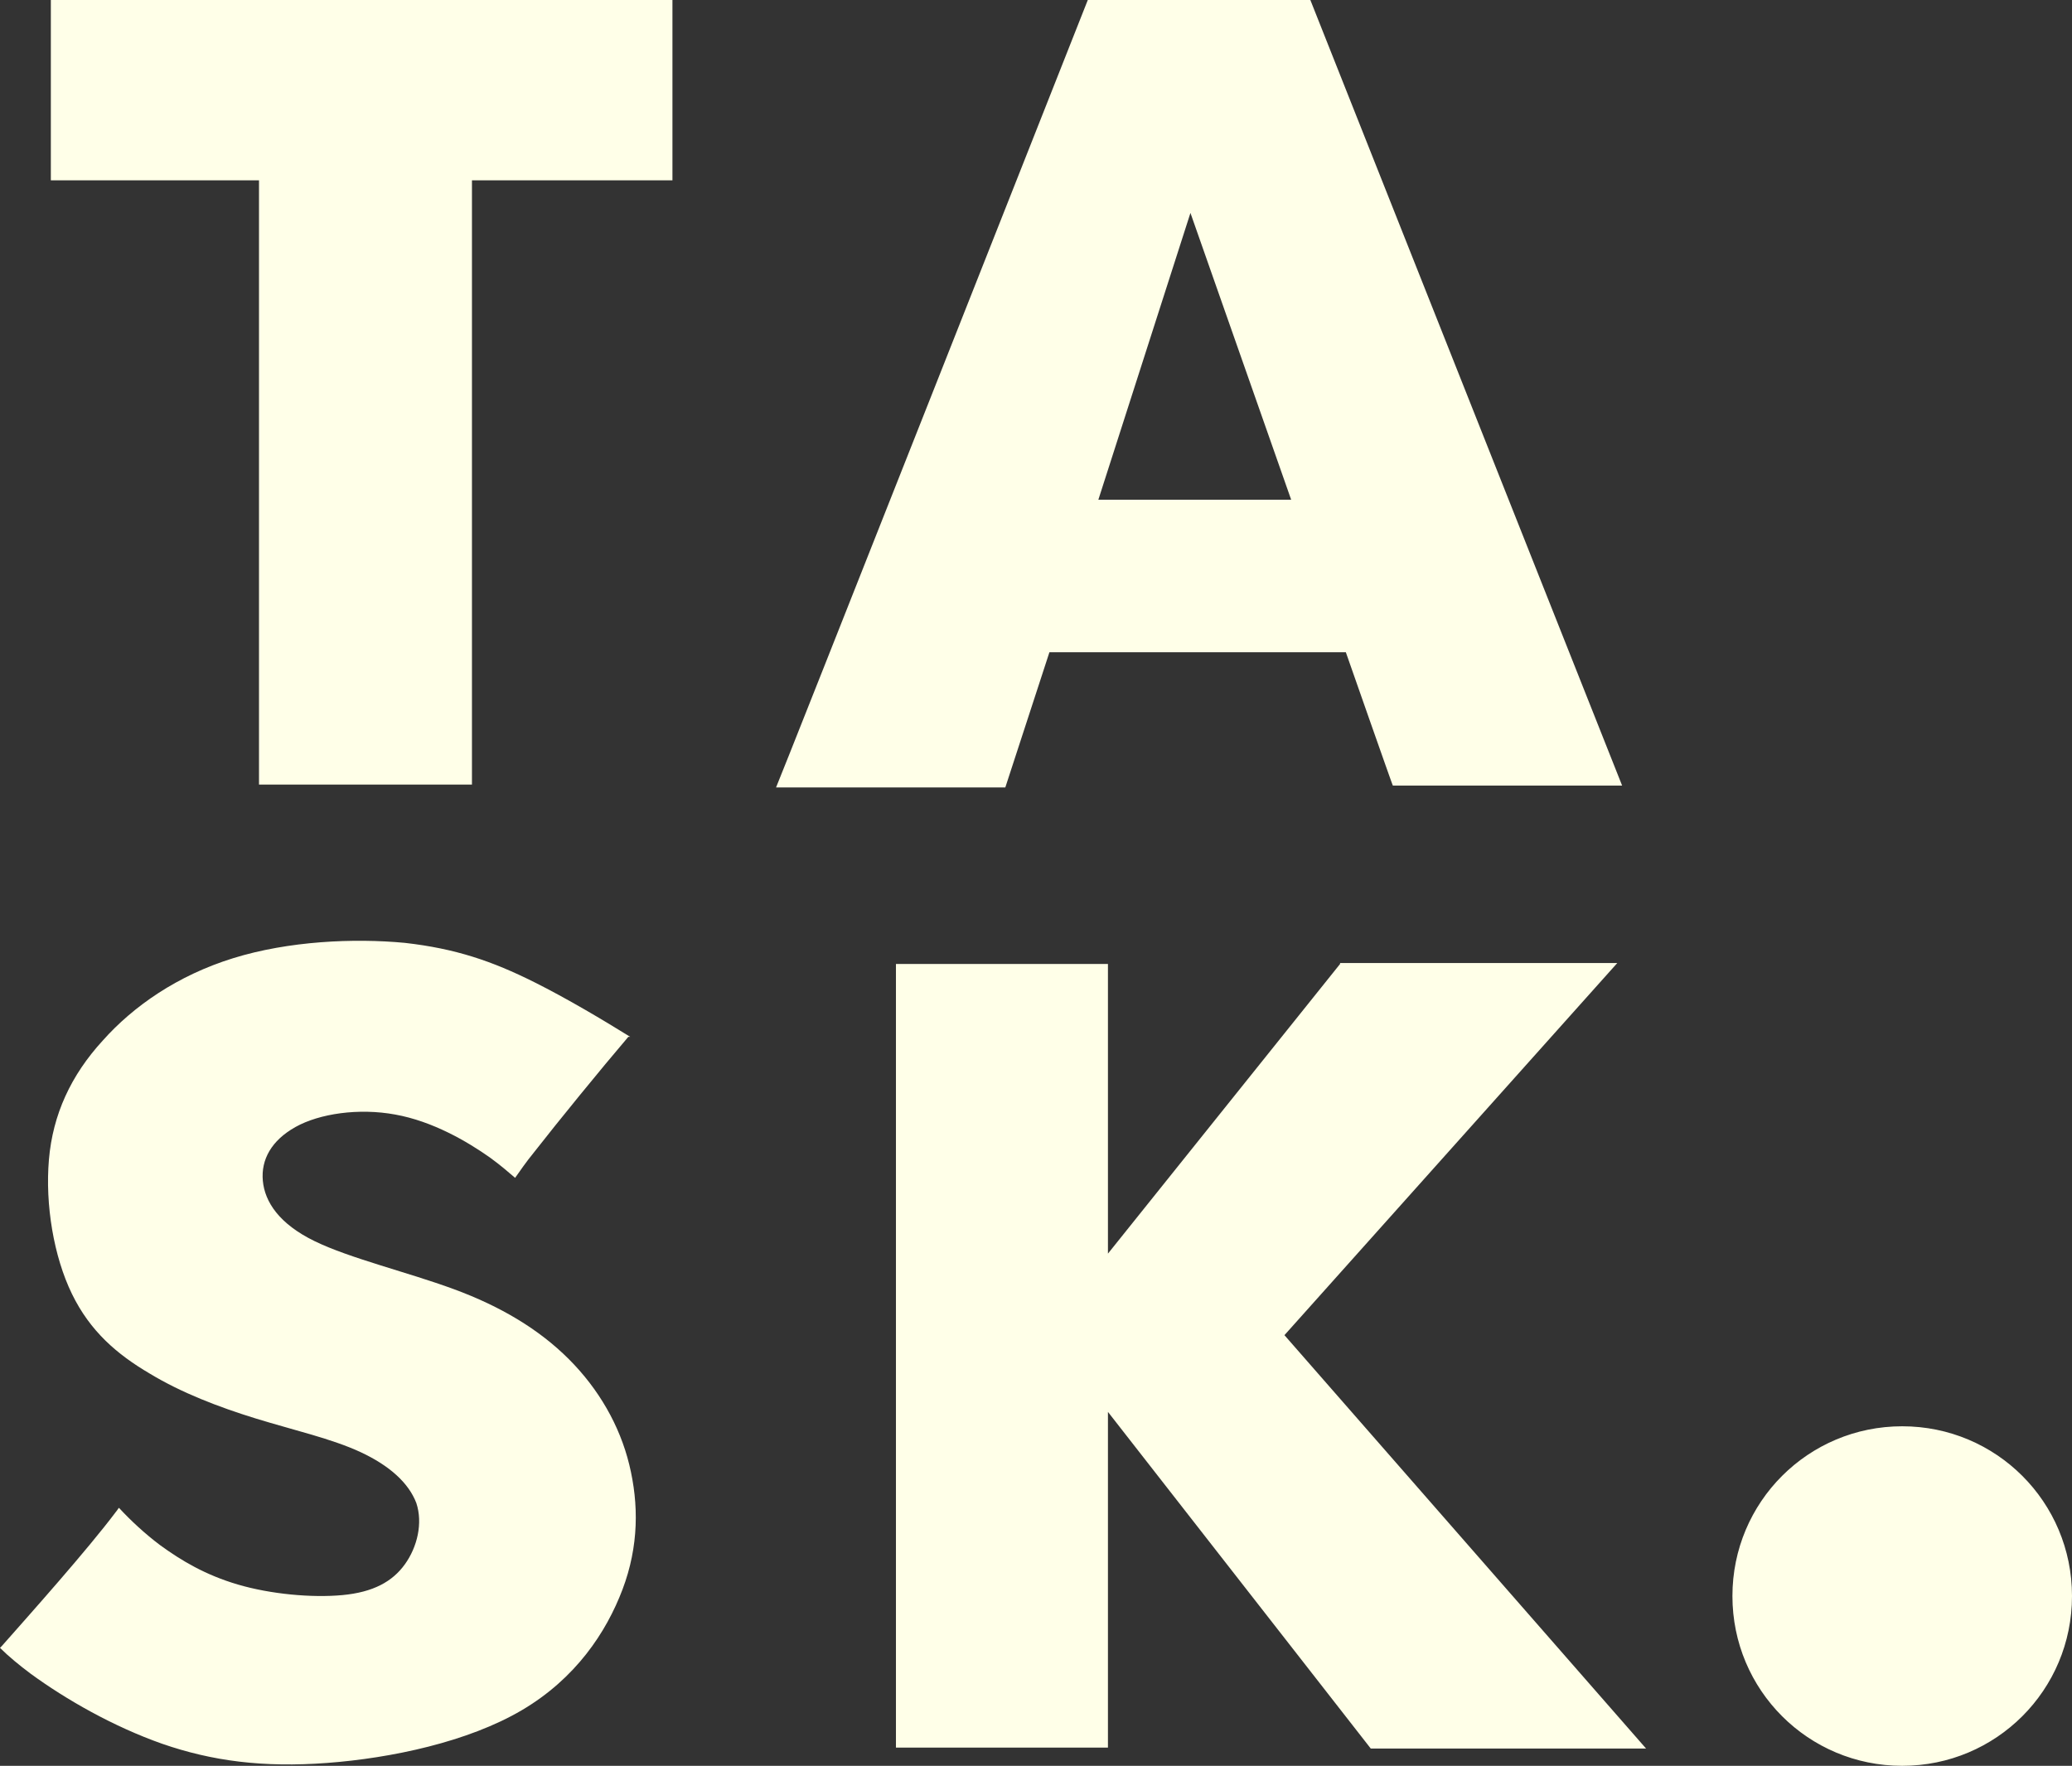
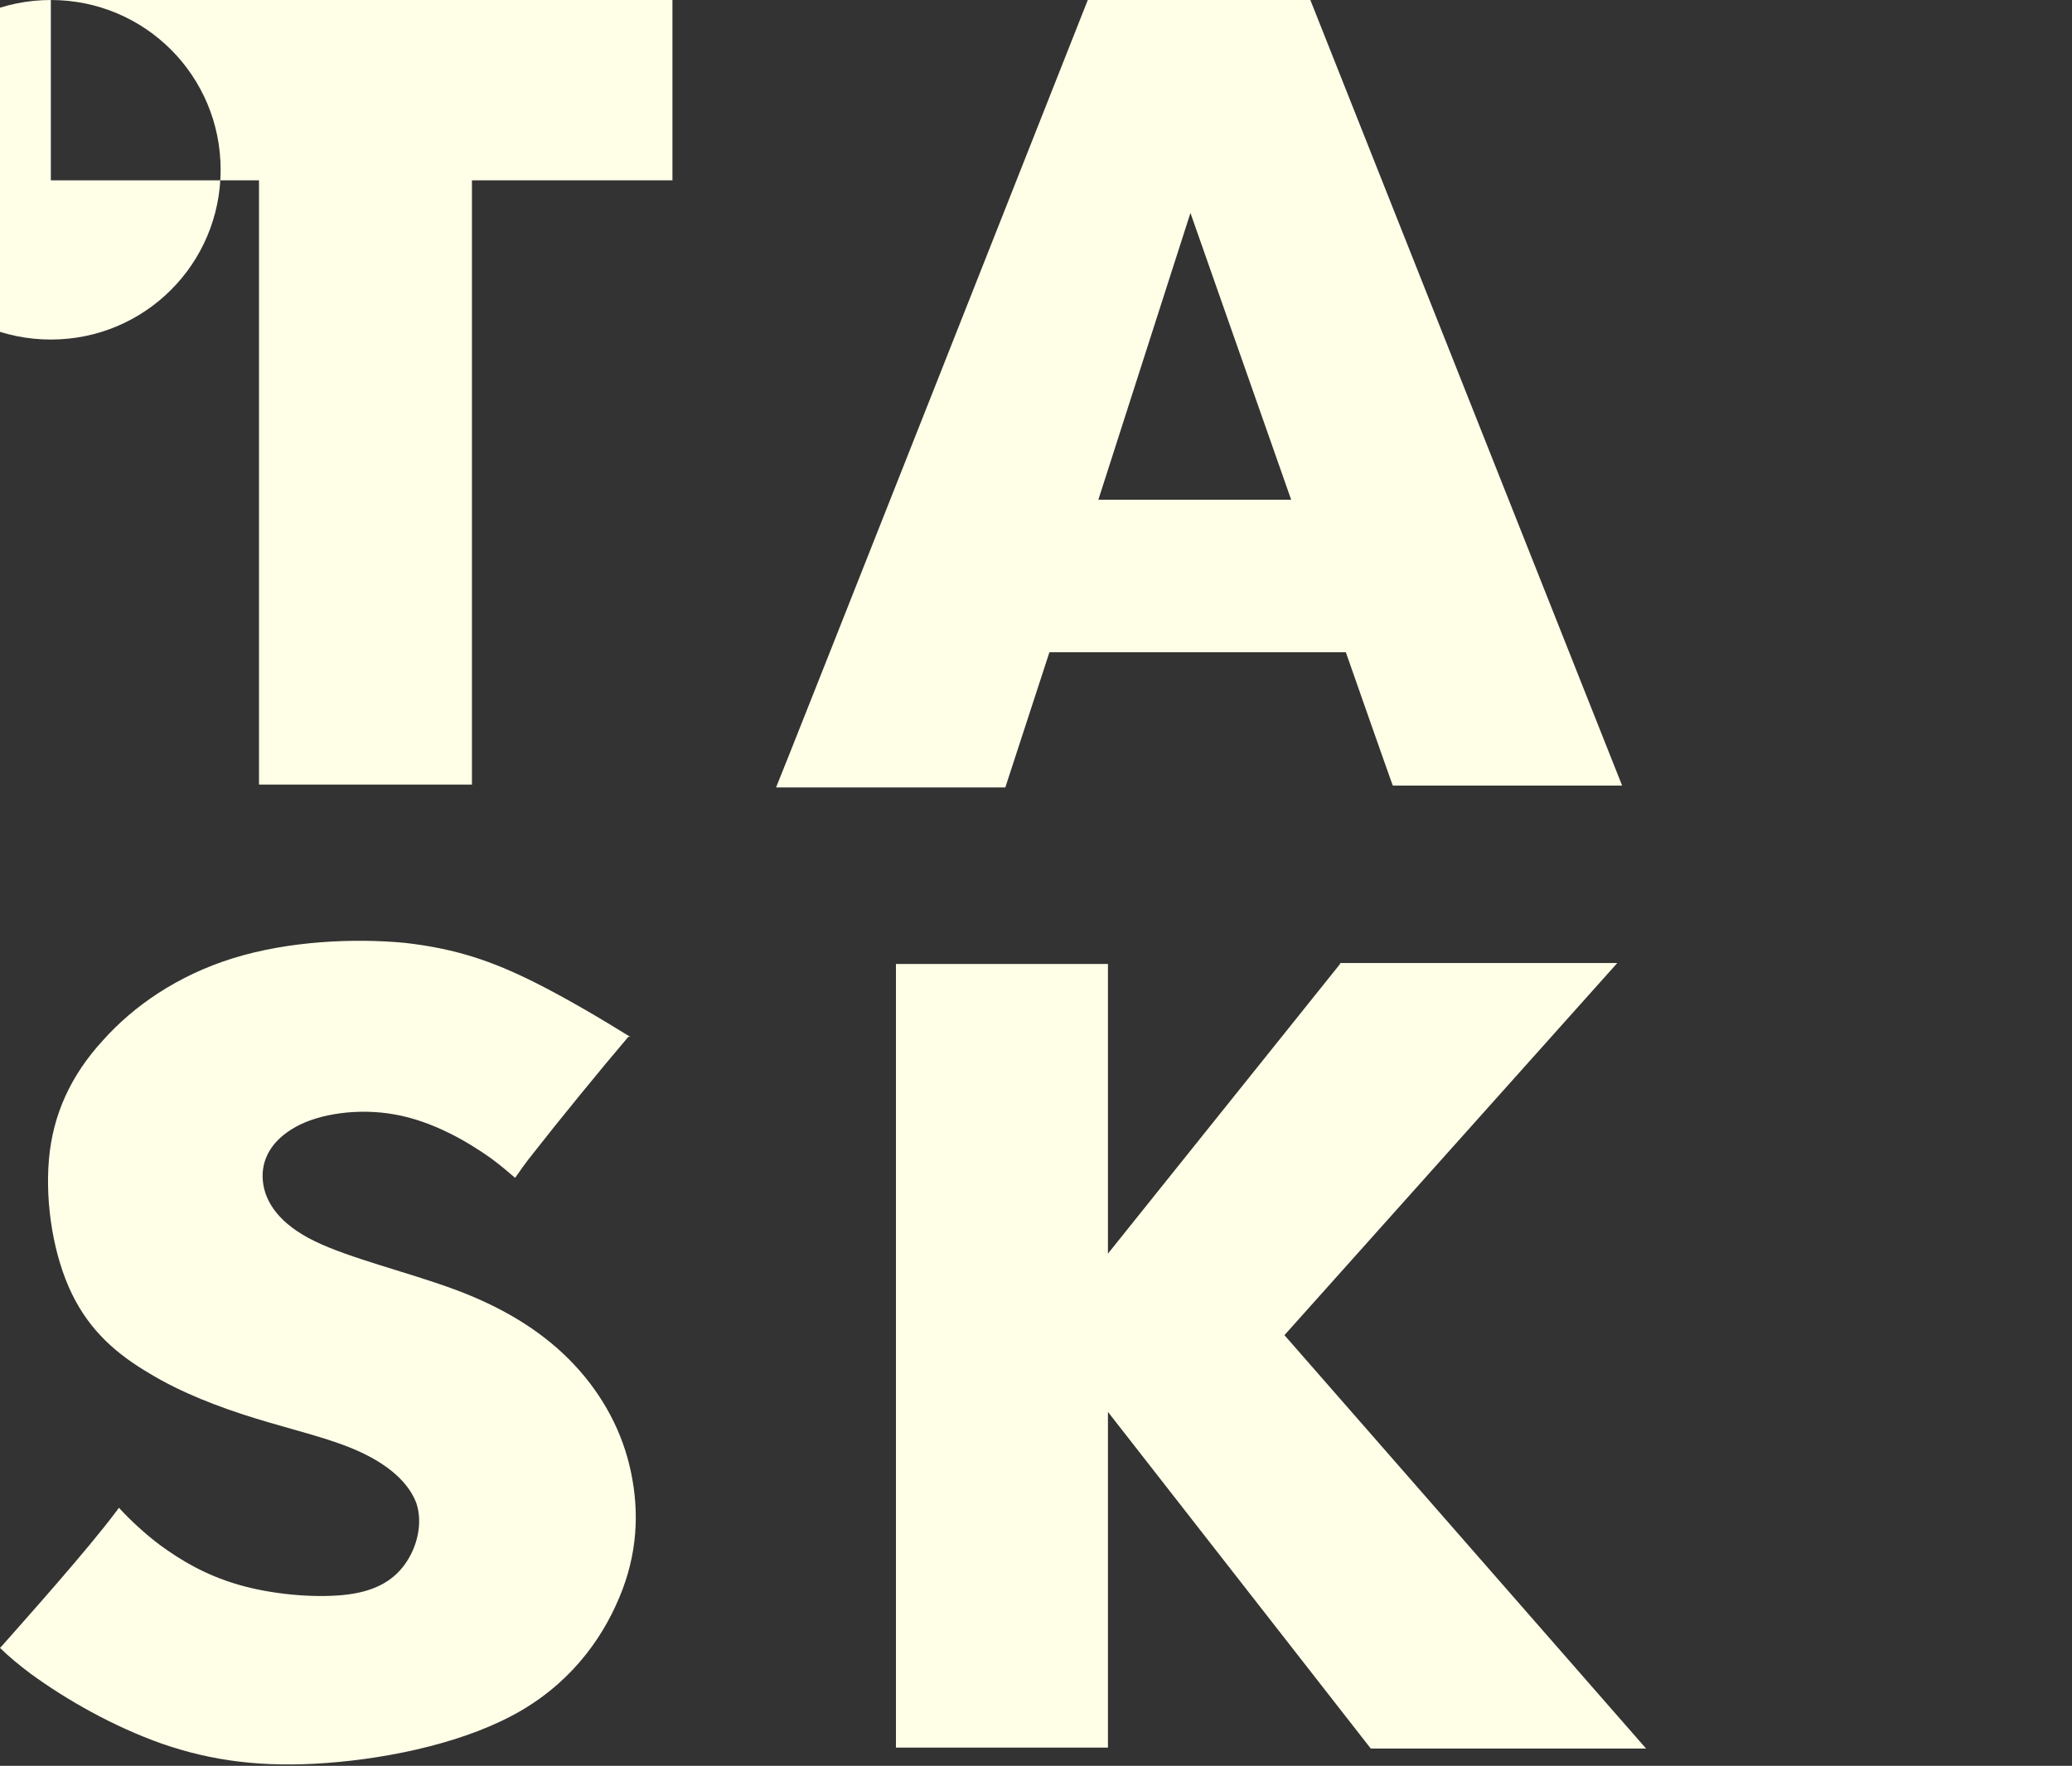
<svg xmlns="http://www.w3.org/2000/svg" id="Layer_1" version="1.1" viewBox="0 0 216 184.1">
  <rect x="0" y="0" width="216" height="184.1" fill="#333333" stroke="none" />
  <defs>
    <style>
      .st0 {
        fill: #ffffe8;
        fill-rule: evenodd;
      }
    </style>
  </defs>
  <g id="Layer_x5F_1">
-     <path class="st0" d="M5.3,0h64.8v18.8h-20.9v63h-22.2V18.8H5.3V0ZM198.3,148.7c9.8,0,17.7,7.9,17.7,17.7s-7.9,17.7-17.7,17.7-17.7-7.9-17.7-17.7,7.9-17.7,17.7-17.7ZM65.7,108.1c-2.9-1.8-6.6-4-10-5.7-4.4-2.2-8.2-3.5-13.5-4.1-5.3-.5-12.1-.2-17.9,1.6-5.8,1.8-10.4,5-13.6,8.6-3.3,3.6-5.2,7.7-5.6,12.4s.5,10.1,2.4,14c1.9,3.9,4.7,6.3,8.1,8.3,3.3,2,7.2,3.5,11.1,4.7,3.9,1.2,7.9,2.1,10.9,3.5,3,1.4,5,3.2,5.8,5.3.7,2.1.1,4.6-1.2,6.4s-3.3,2.9-6.5,3.2c-3.2.3-7.5-.1-10.9-1.1-3.4-1-5.9-2.5-8.1-4.1-1.6-1.2-3.1-2.6-4.3-3.9-.1.1-.2.3-.3.4-3,4-8.9,10.6-11.9,14l-.2.2c.9.9,2,1.8,3.2,2.7,3.7,2.7,8.6,5.5,13.7,7.3,5.2,1.8,10.5,2.5,17.2,2,6.7-.5,14.7-2.2,20.3-5.5,5.6-3.3,8.8-8.1,10.5-12.6s1.7-8.9.7-13-3.2-7.9-6.3-11c-3.1-3.1-7.1-5.5-12-7.3-4.9-1.8-10.8-3.2-14.5-5-3.7-1.8-5.2-4.1-5.4-6.3-.2-2.2.9-4.2,3.4-5.6s6.6-2,10.4-1.3c3.9.7,7.5,2.8,9.9,4.5,1.1.8,1.9,1.5,2.6,2.1.5-.7,1.1-1.6,2-2.7,2.5-3.2,6.9-8.6,9.8-12ZM139.7,100.5l-24.2,30.2v-30.2h-22.1v81.7h22.1v-35l27.4,35.1h28.7l-37.7-43.1,34.7-38.8h-28.9ZM114.5,52.1h20.1l-10.5-29.9-9.6,29.9ZM140.2,68h-30.8l-4.6,14.1h-23.9C81,82,113.4,0,113.4,0h23.2l32.5,81.9h-23.9c0,.1-4.9-13.9-4.9-13.9Z" />
+     <path class="st0" d="M5.3,0h64.8v18.8h-20.9v63h-22.2V18.8H5.3V0Zc9.8,0,17.7,7.9,17.7,17.7s-7.9,17.7-17.7,17.7-17.7-7.9-17.7-17.7,7.9-17.7,17.7-17.7ZM65.7,108.1c-2.9-1.8-6.6-4-10-5.7-4.4-2.2-8.2-3.5-13.5-4.1-5.3-.5-12.1-.2-17.9,1.6-5.8,1.8-10.4,5-13.6,8.6-3.3,3.6-5.2,7.7-5.6,12.4s.5,10.1,2.4,14c1.9,3.9,4.7,6.3,8.1,8.3,3.3,2,7.2,3.5,11.1,4.7,3.9,1.2,7.9,2.1,10.9,3.5,3,1.4,5,3.2,5.8,5.3.7,2.1.1,4.6-1.2,6.4s-3.3,2.9-6.5,3.2c-3.2.3-7.5-.1-10.9-1.1-3.4-1-5.9-2.5-8.1-4.1-1.6-1.2-3.1-2.6-4.3-3.9-.1.1-.2.3-.3.4-3,4-8.9,10.6-11.9,14l-.2.2c.9.9,2,1.8,3.2,2.7,3.7,2.7,8.6,5.5,13.7,7.3,5.2,1.8,10.5,2.5,17.2,2,6.7-.5,14.7-2.2,20.3-5.5,5.6-3.3,8.8-8.1,10.5-12.6s1.7-8.9.7-13-3.2-7.9-6.3-11c-3.1-3.1-7.1-5.5-12-7.3-4.9-1.8-10.8-3.2-14.5-5-3.7-1.8-5.2-4.1-5.4-6.3-.2-2.2.9-4.2,3.4-5.6s6.6-2,10.4-1.3c3.9.7,7.5,2.8,9.9,4.5,1.1.8,1.9,1.5,2.6,2.1.5-.7,1.1-1.6,2-2.7,2.5-3.2,6.9-8.6,9.8-12ZM139.7,100.5l-24.2,30.2v-30.2h-22.1v81.7h22.1v-35l27.4,35.1h28.7l-37.7-43.1,34.7-38.8h-28.9ZM114.5,52.1h20.1l-10.5-29.9-9.6,29.9ZM140.2,68h-30.8l-4.6,14.1h-23.9C81,82,113.4,0,113.4,0h23.2l32.5,81.9h-23.9c0,.1-4.9-13.9-4.9-13.9Z" />
  </g>
</svg>